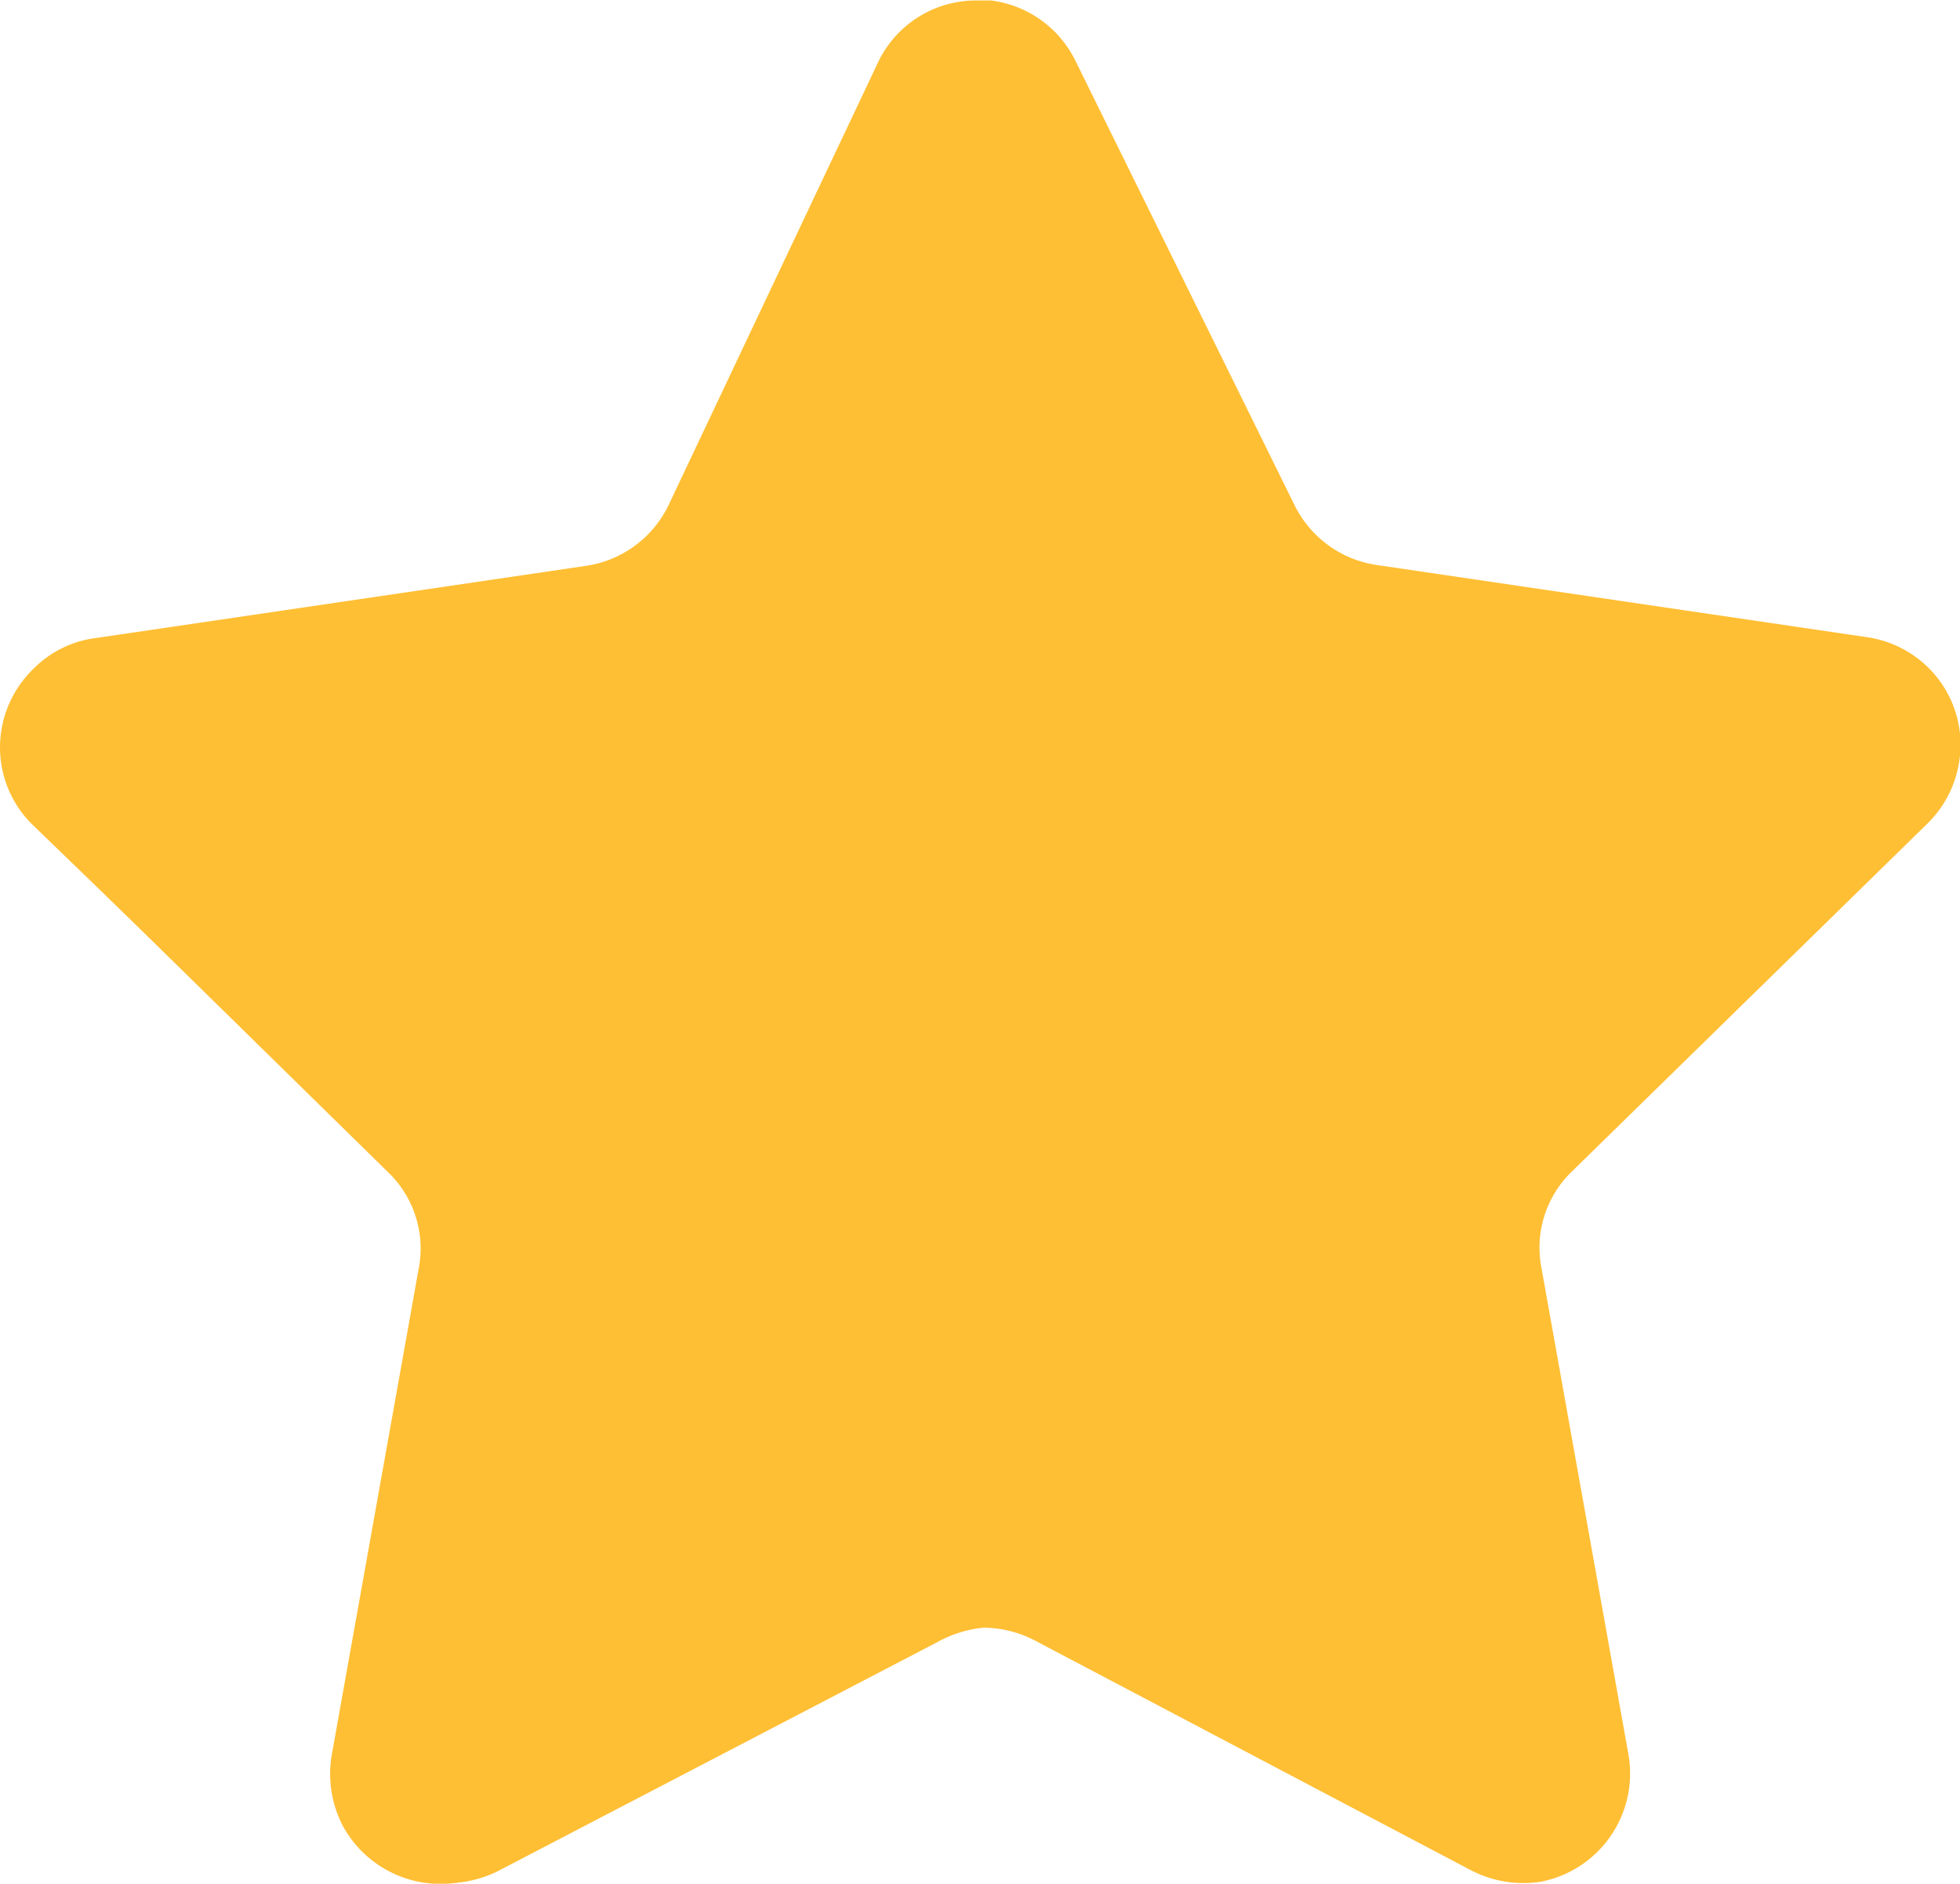
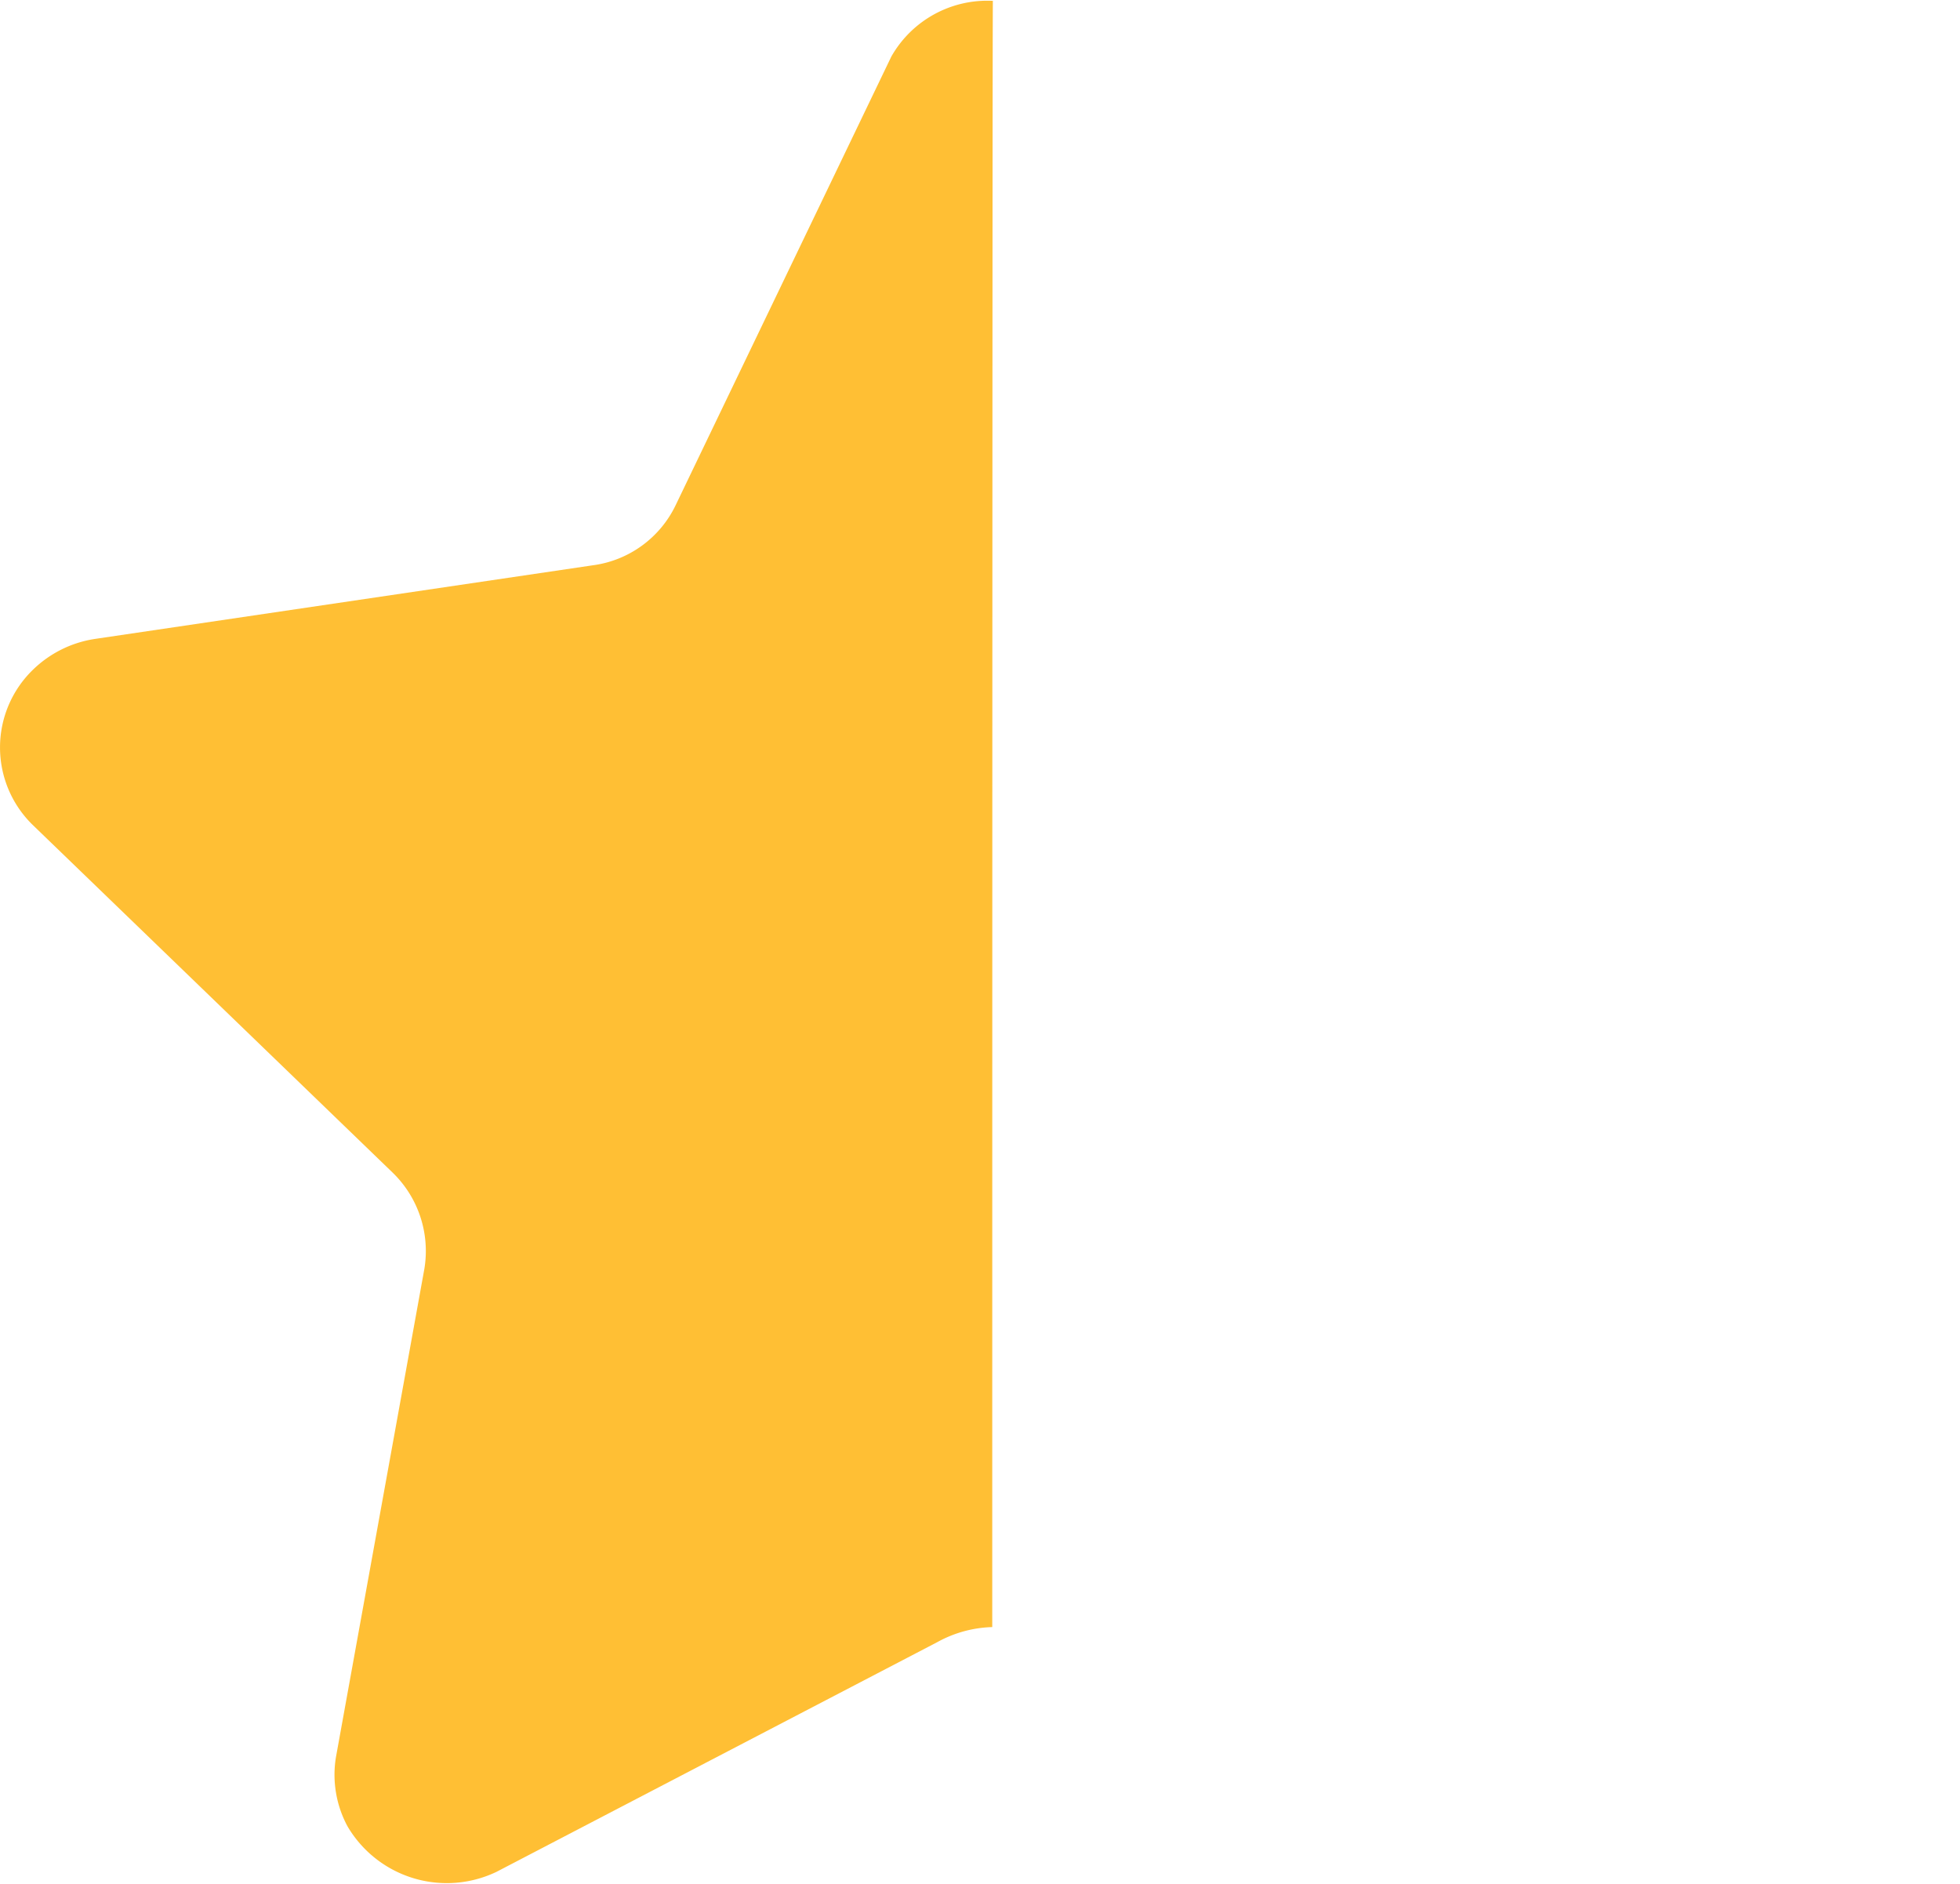
<svg xmlns="http://www.w3.org/2000/svg" id="star" width="16" height="15.377" viewBox="0 0 16 15.377">
-   <path id="Path_25173" data-name="Path 25173" d="M8.784.506l1.784,3.618a.892.892,0,0,0,.671.49l4,.589a.893.893,0,0,1,.589.347.883.883,0,0,1,.168.66.9.9,0,0,1-.257.511l-2.9,2.838a.863.863,0,0,0-.257.78l.714,3.994a.9.9,0,0,1-.714,1.029.925.925,0,0,1-.571-.092L8.442,13.39a.925.925,0,0,0-.842,0L4.032,15.27A.909.909,0,0,1,2.8,14.908a.925.925,0,0,1-.093-.568l.714-3.994a.863.863,0,0,0-.257-.78L.271,6.728a.883.883,0,0,1,0-1.263.865.865,0,0,1,.514-.255l4-.589a.892.892,0,0,0,.671-.49L7.171.506a.885.885,0,0,1,.814-.5h.107A.892.892,0,0,1,8.784.506Z" transform="translate(-0.001 -0.002)" fill="#ffbf34" />
  <path id="Path_25174" data-name="Path 25174" d="M8.1,13.282a.982.982,0,0,0-.447.122l-3.6,1.876a.94.94,0,0,1-1.217-.373.888.888,0,0,1-.094-.561l.722-3.987a.891.891,0,0,0-.26-.788L.266,6.733a.883.883,0,0,1,0-1.263.923.923,0,0,1,.513-.255l4.057-.6a.878.878,0,0,0,.679-.49L7.276.462A.9.9,0,0,1,8.105.007C8.1.249,8.1,13.118,8.1,13.282Z" fill="#ffbf34" />
</svg>